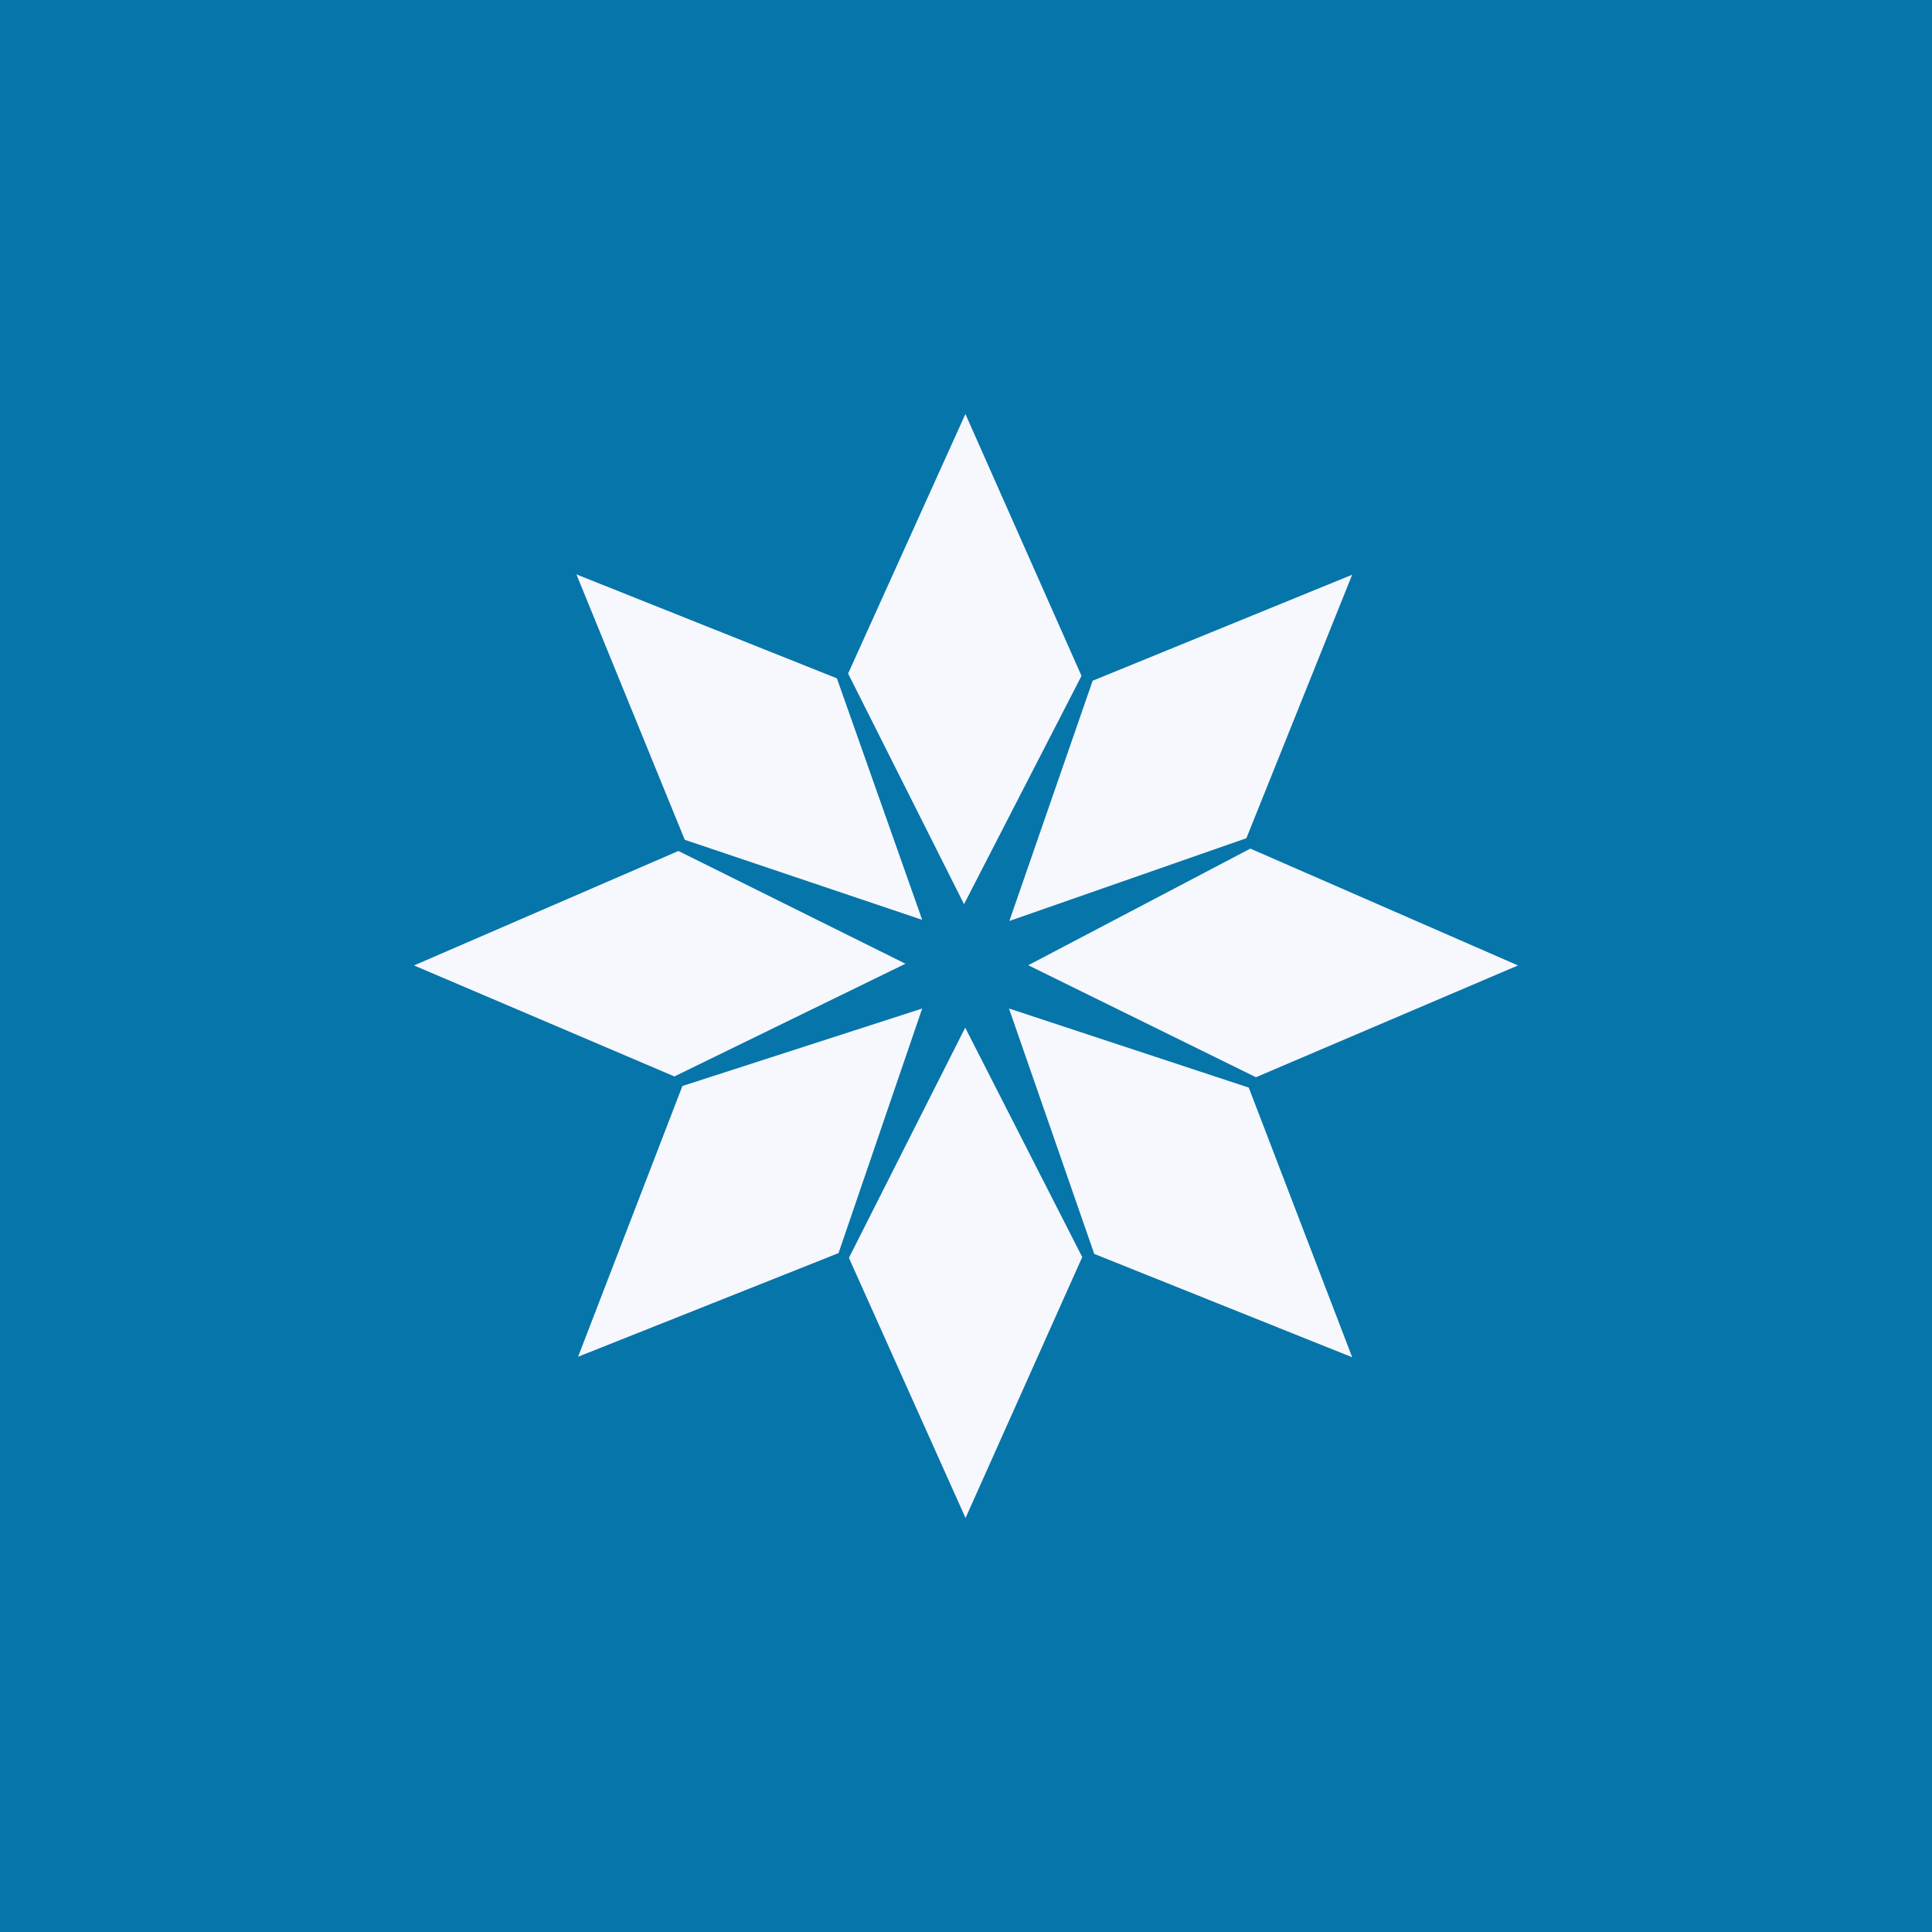
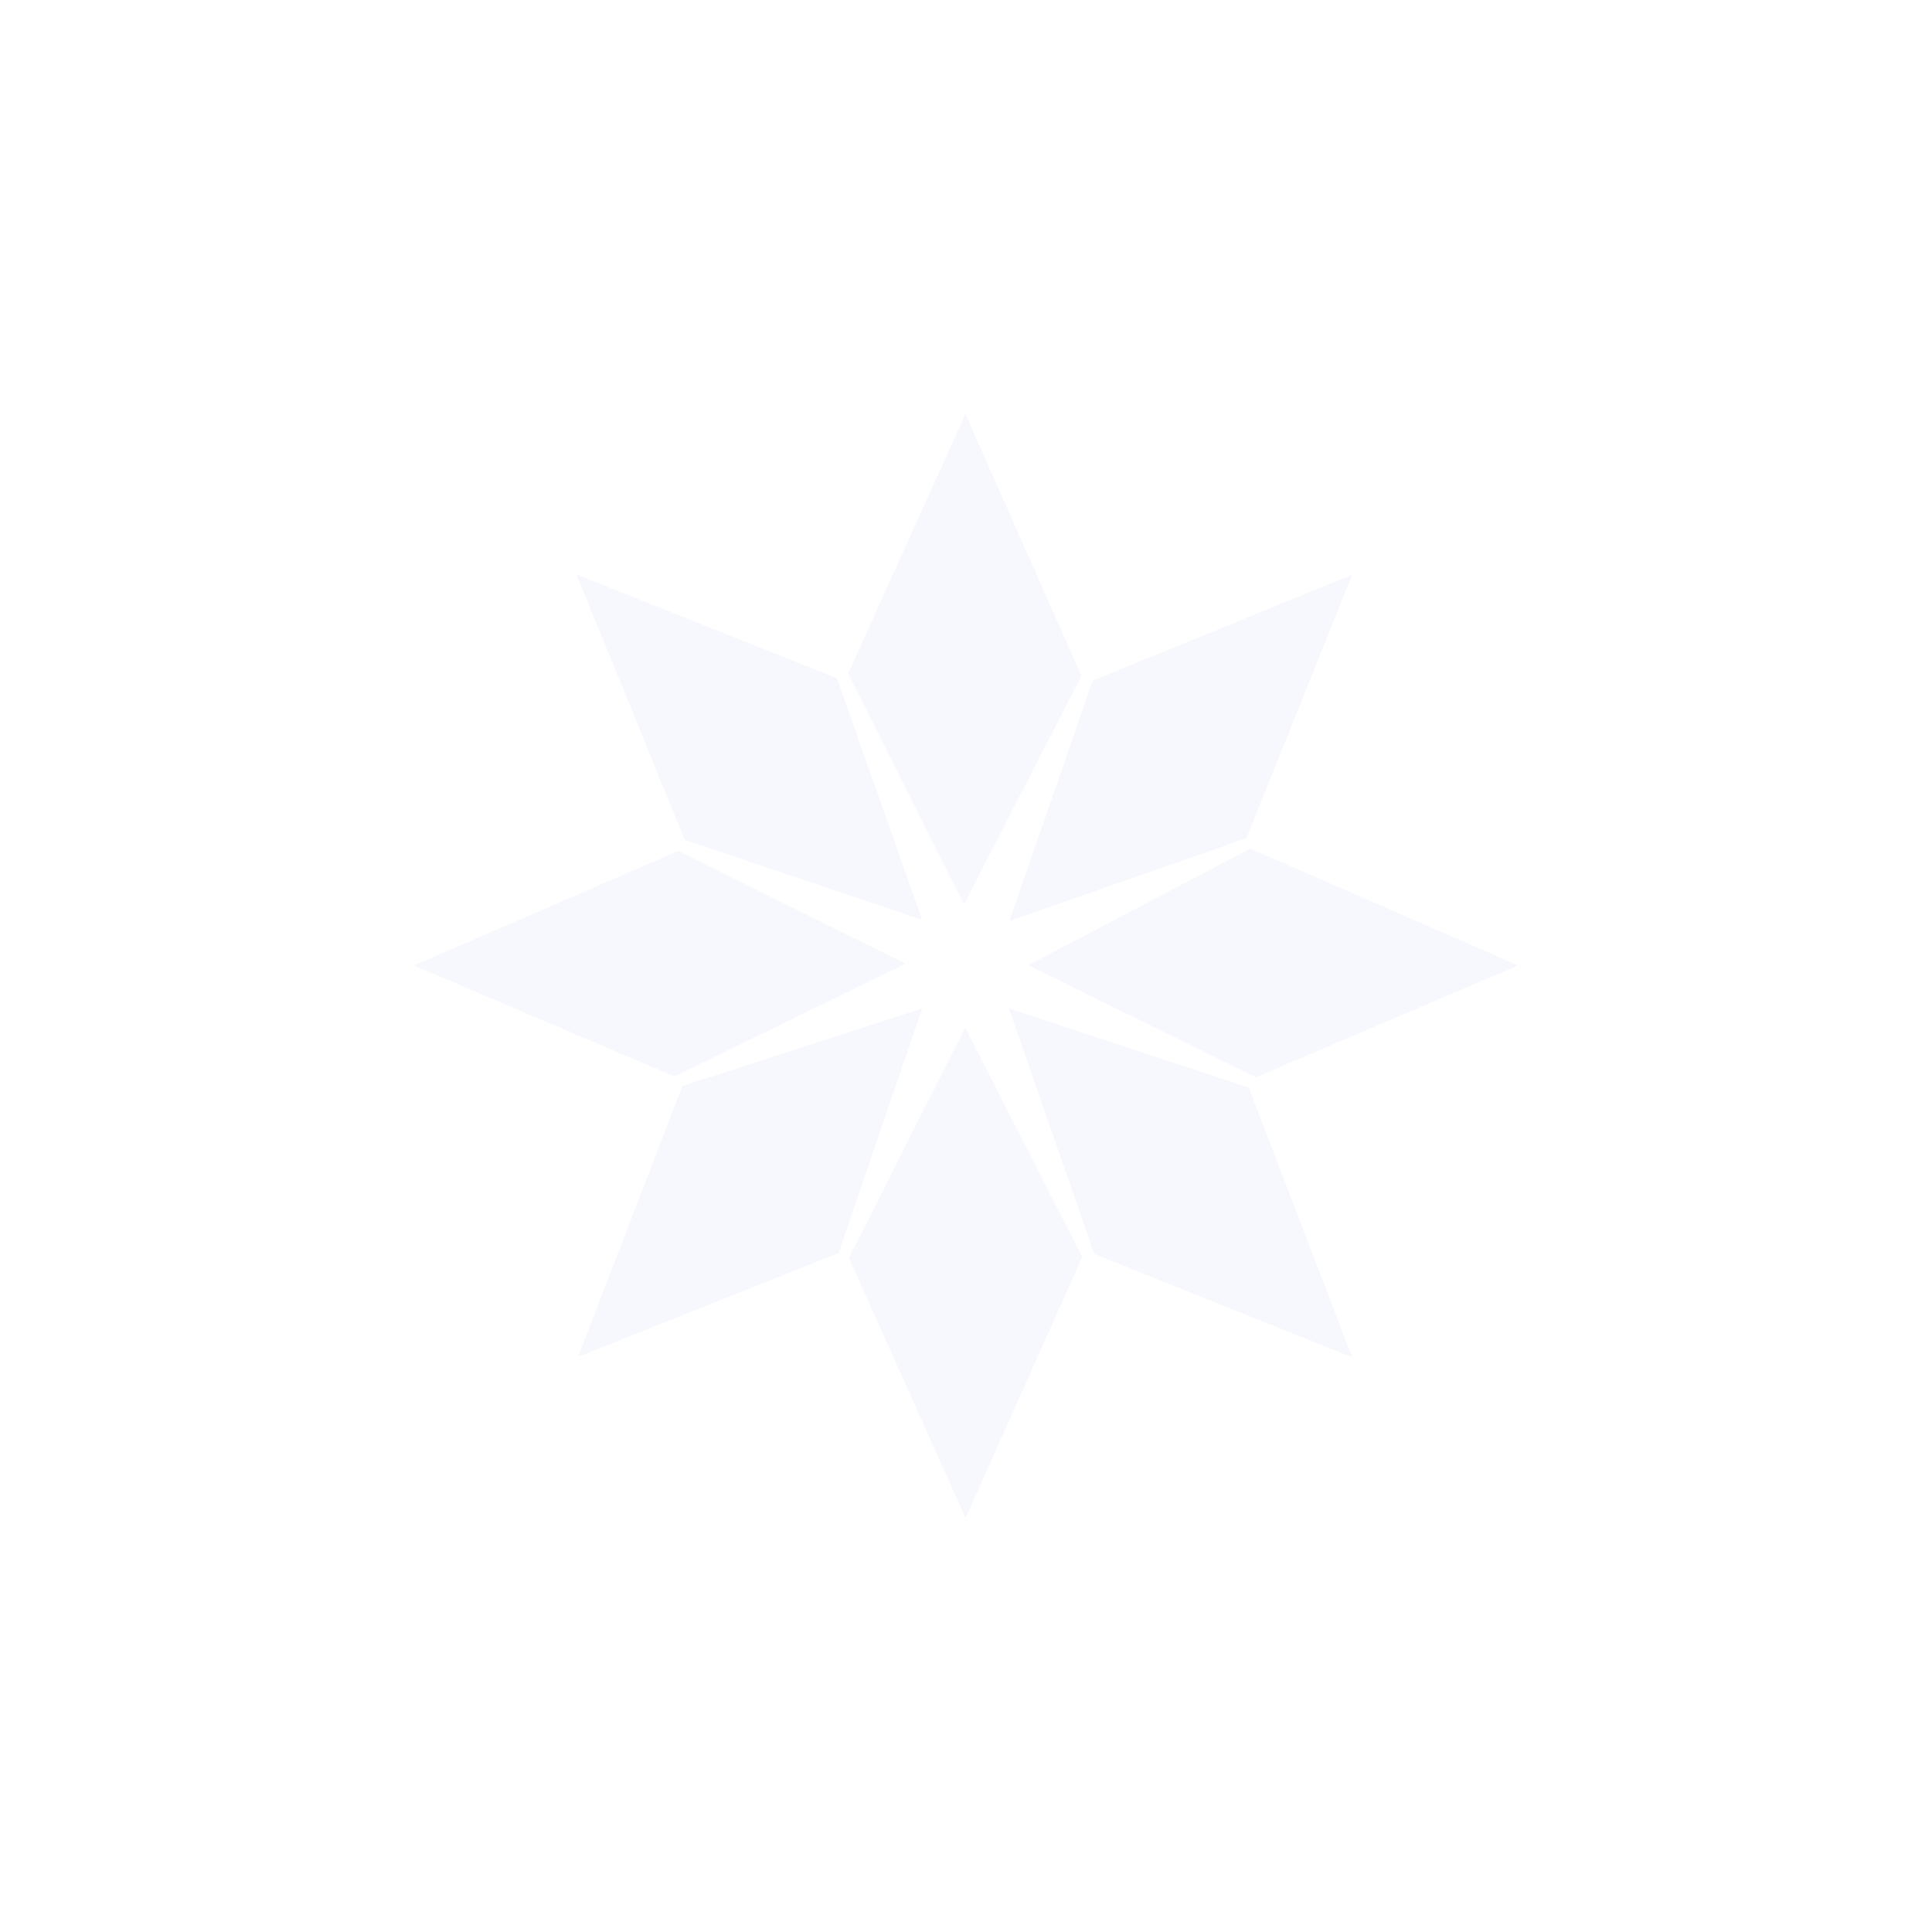
<svg xmlns="http://www.w3.org/2000/svg" width="56" height="56">
-   <path fill="#0675AA" d="M0 0h56v56H0z" />
  <path d="M27.983 12l-3.4 7.523 3.36 6.685 3.405-6.617L27.983 12zM29.257 26.695l2.414-6.964 7.522-3.072-3.066 7.637-6.87 2.399zM36.242 24.597L44 27.984l-7.596 3.24-6.6-3.246 6.438-3.381zM36.197 31.525l-6.951-2.293 2.471 7.113 7.477 2.996-2.998-7.816zM27.977 29.787l3.392 6.65L27.987 44l-3.381-7.54 3.371-6.673zM26.73 29.233l-2.425 7.089-7.549 3.004 3.024-7.848 6.95-2.245zM12 27.984l7.664-3.318 6.581 3.268-6.697 3.267L12 27.984zM19.848 24.342l-3.14-7.693 7.55 3.013 2.472 7-6.882-2.32z" fill="#F6F8FD" />
</svg>